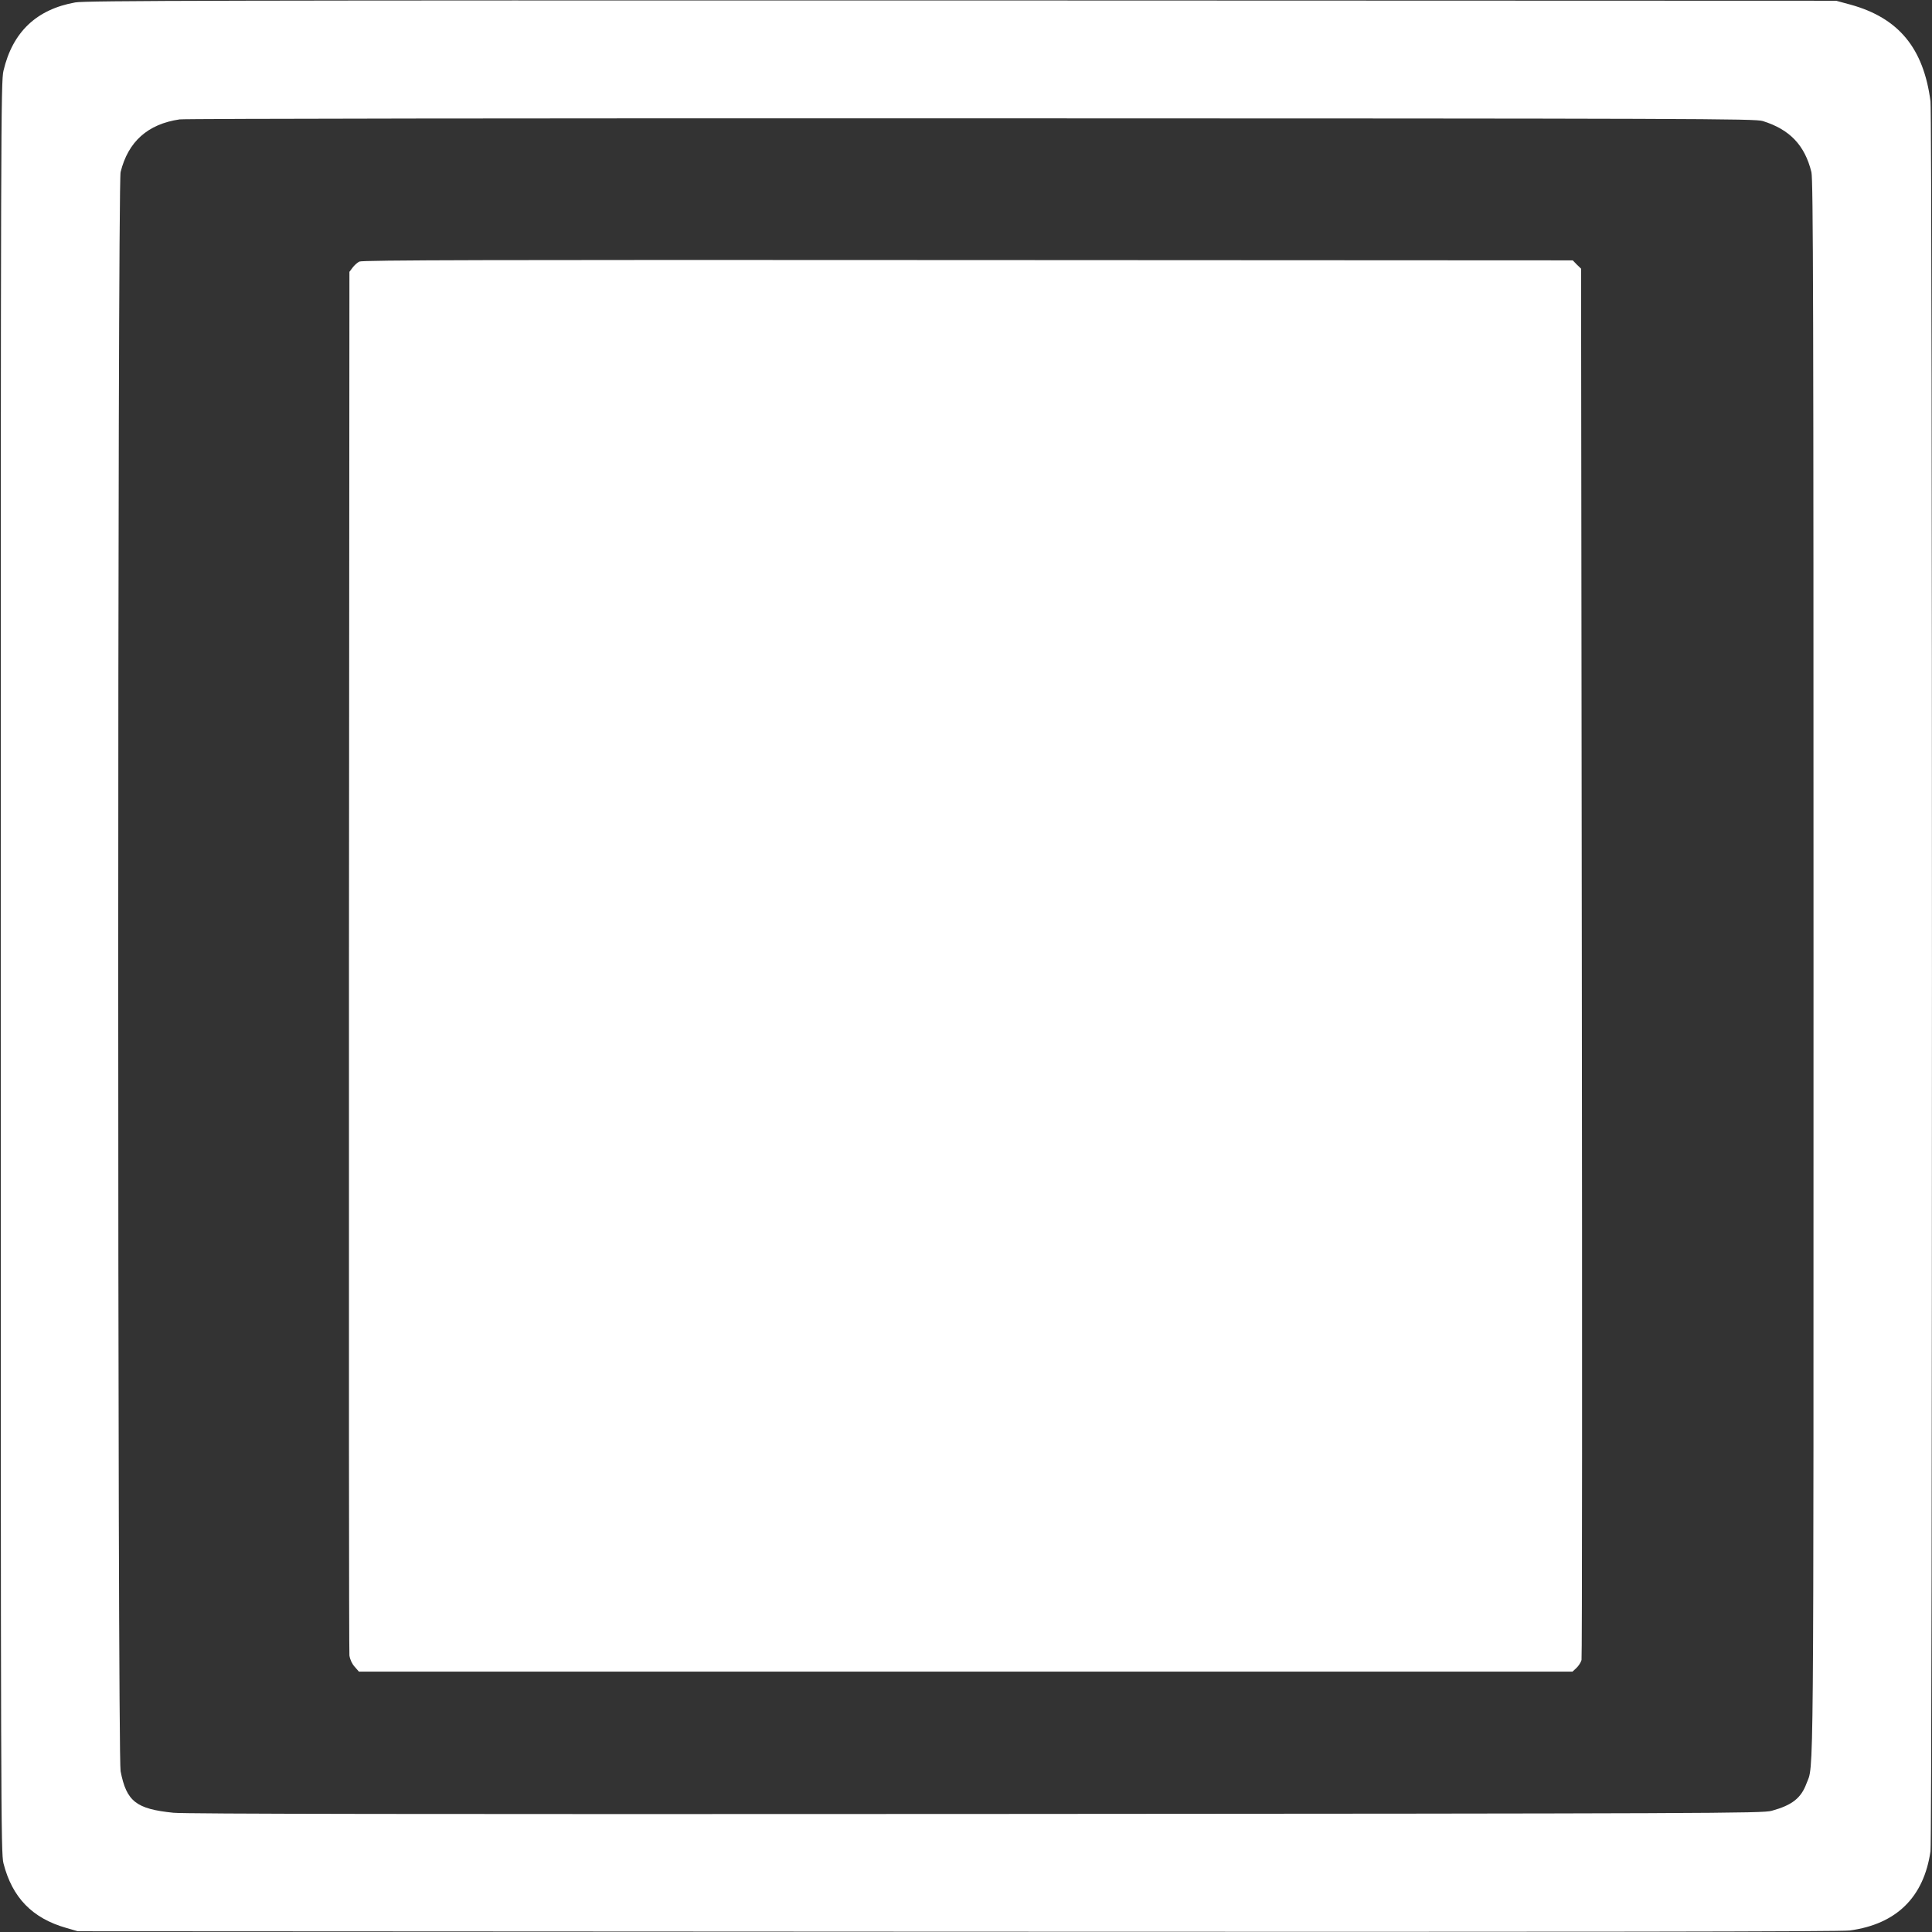
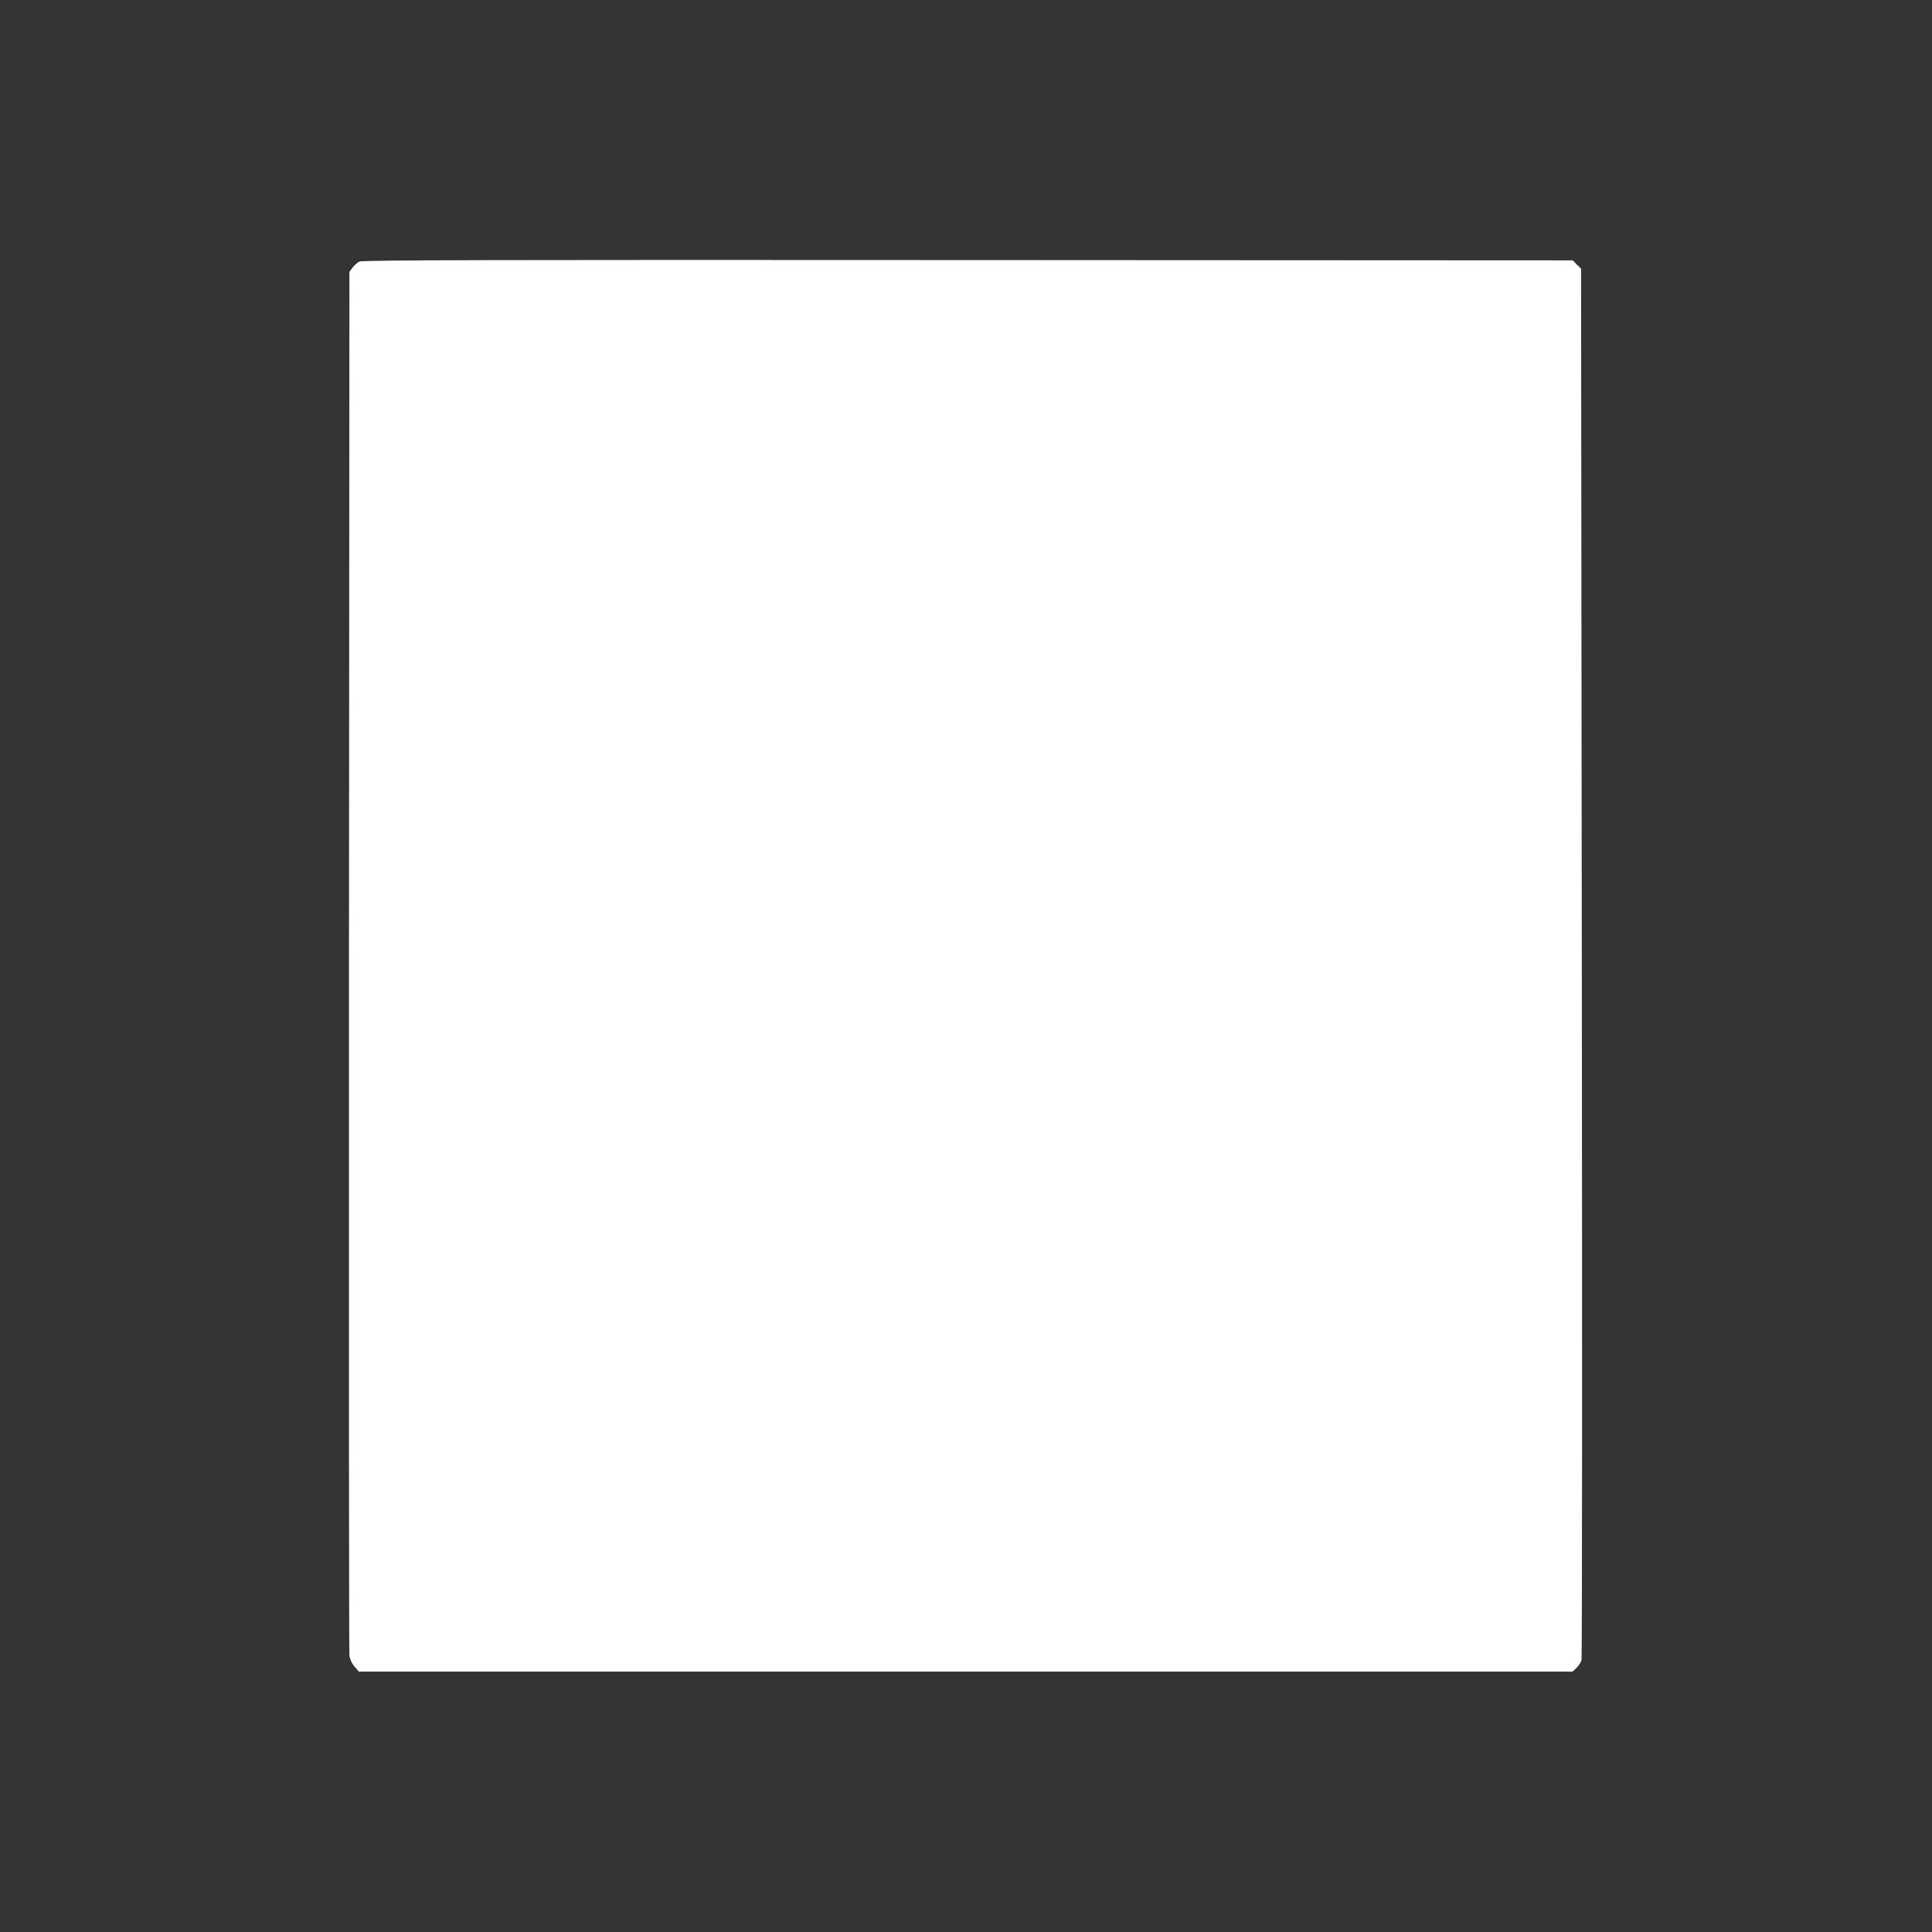
<svg xmlns="http://www.w3.org/2000/svg" version="1.0" width="1280pt" height="1280pt" viewBox="0 0 1280 1280" preserveAspectRatio="xMidYMid meet">
  <rect x="0" y="0" width="1280" height="1280" fill="#333333" stroke="none" />
  <g transform="translate(0,1280) scale(0.1,-0.1)" fill="#ffffff" stroke="none">
-     <path d="M499 12784 c-258 -46 -416 -197 -476 -453 -17 -72 -18 -346 -18 -5941 0 -5600 1 -5868 18 -5935 58 -227 191 -364 416 -428 l76 -22 5830 -3 c4167 -2 5853 0 5910 8 310 42 491 221 535 525 13 94 13 11491 0 11594 -46 352 -211 552 -529 640 l-96 26 -5795 2 c-4902 1 -5807 -1 -5871 -13z m11180 -786 c179 -56 278 -160 322 -338 12 -46 14 -893 14 -5275 0 -5573 3 -5270 -47 -5402 -36 -97 -96 -143 -230 -180 -59 -17 -377 -18 -5273 -21 -3653 -2 -5242 0 -5316 8 -247 25 -311 75 -350 275 -21 105 -21 10513 0 10595 50 202 180 318 391 349 30 5 2390 8 5245 7 4830 -1 5194 -2 5244 -18z" />
    <path d="M2381 11067 c-13 -6 -34 -25 -45 -40 l-21 -28 -3 -4562 c-1 -2509 0 -4581 3 -4605 4 -27 17 -55 35 -75 l28 -32 4020 0 4020 0 26 24 c15 14 30 38 34 53 4 15 5 2096 2 4623 l-5 4595 -28 27 -27 28 -4008 2 c-3168 2 -4012 0 -4031 -10z" />
  </g>
</svg>